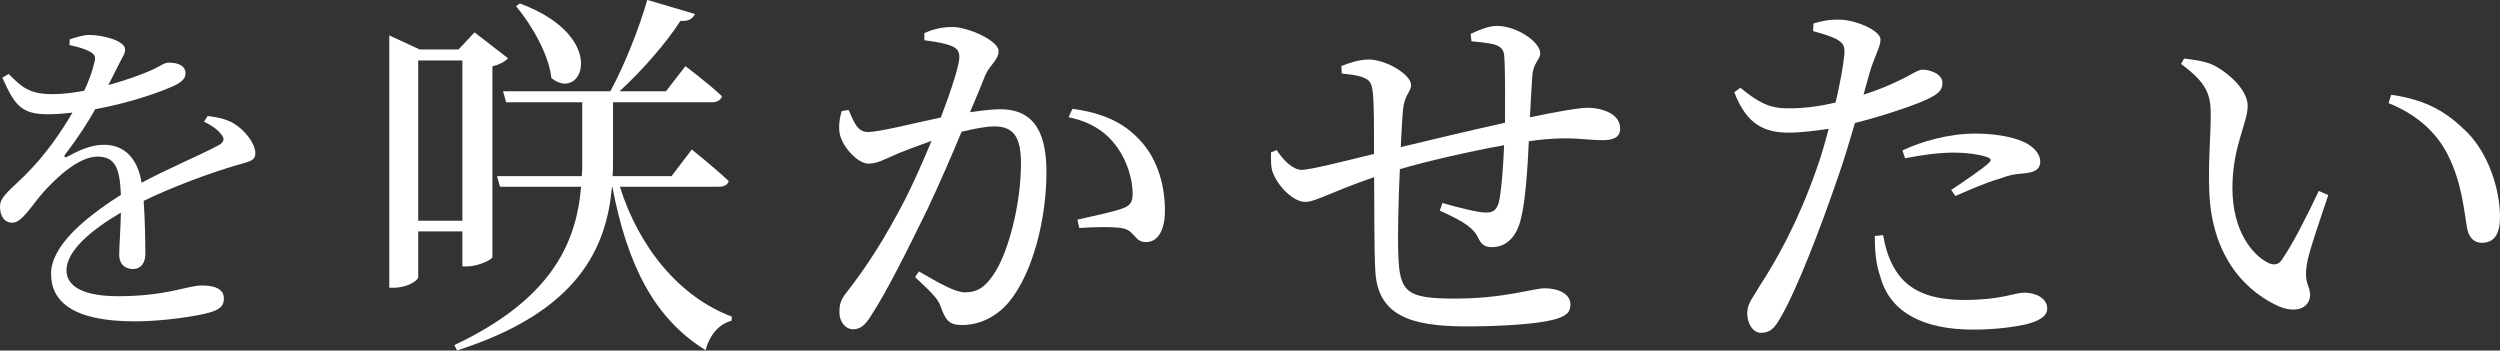
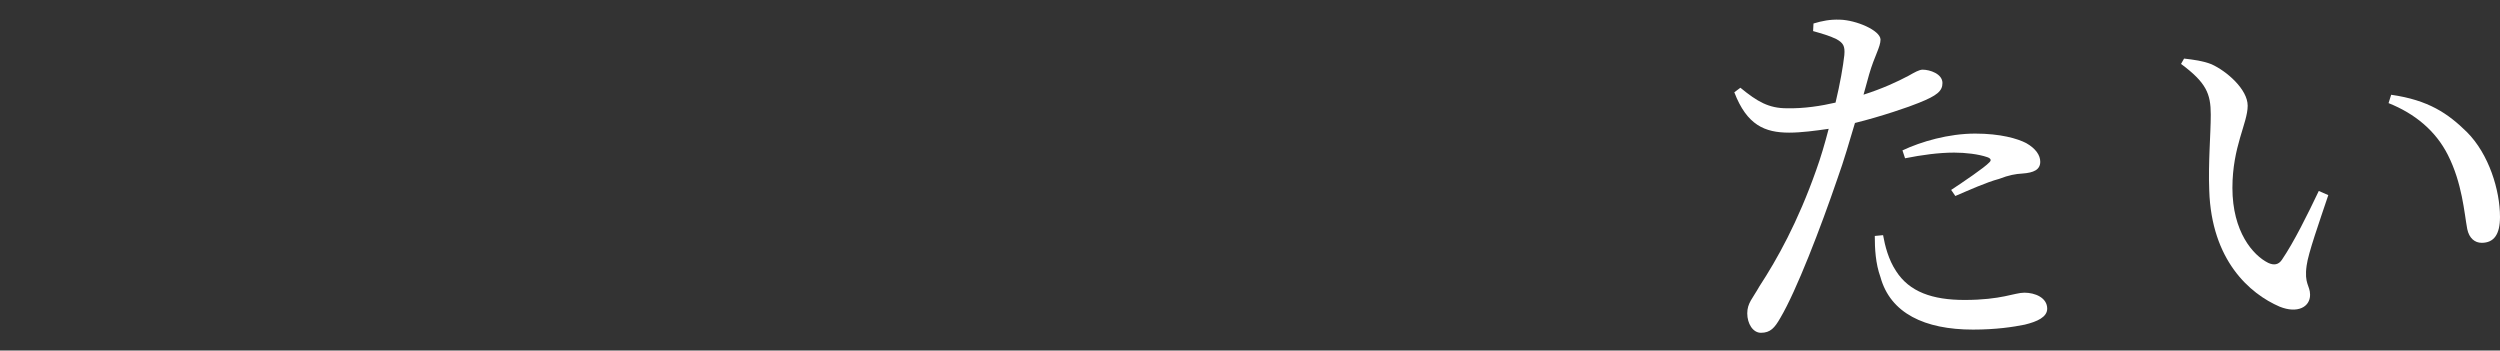
<svg xmlns="http://www.w3.org/2000/svg" id="_レイヤー_2" width="312.89" height="43.87" viewBox="0 0 312.89 43.87">
  <rect x="0" y="0" width="312.89" height="43.87" fill="#333333" stroke="none" />
  <defs>
    <style>.cls-1{fill:#fff;stroke-width:0px;}</style>
  </defs>
  <g id="_デザイン">
-     <path class="cls-1" d="m26,14.52c1.68.21,2.6.5,3.44,1.05,1.18.76,2.52,2.35,2.52,3.61,0,.92-.63,1.01-2.39,1.51-3.15.92-7.9,2.65-11.59,4.45.17,2.39.21,5.21.21,6.64,0,1.13-.55,1.89-1.55,1.89-.88,0-1.72-.5-1.72-1.81,0-1.05.17-3.11.21-5.25-3.87,2.27-6.81,4.83-6.81,7.23,0,2.14,2.39,3.23,6.43,3.23,6.22,0,8.65-1.34,10.54-1.34,1.68,0,2.73.5,2.73,1.6,0,.8-.29,1.34-1.72,1.76-1.51.46-5.84,1.13-9.41,1.13-7.9,0-10.5-2.56-10.5-5.96s4.03-6.89,8.74-9.87c-.13-3.49-.8-4.79-2.94-4.79-2.27,0-5.04,2.52-6.72,4.41-1.47,1.64-2.69,3.82-3.86,3.86C.59,27.92,0,27.08,0,25.86c-.04-1.26,1.47-2.23,3.32-4.12,2.27-2.27,4.24-5.04,5.75-7.65-1.05.13-2.1.21-3.11.21-3.4,0-4.16-1.26-5.67-4.58l.8-.46c1.6,1.6,2.56,2.56,5.59,2.52,1.18,0,2.52-.17,3.86-.42.63-1.34,1.05-2.56,1.26-3.49.21-.71.13-1.09-.67-1.47-.55-.29-1.43-.55-2.44-.76l.04-.71c.84-.29,1.85-.59,2.56-.55,1.43,0,4.37.67,4.37,1.81,0,.59-.34.92-.76,1.81-.34.67-.84,1.68-1.34,2.65,1.97-.55,3.78-1.18,4.96-1.68,1.68-.71,1.97-1.13,2.6-1.13,1.09,0,2.1.34,2.1,1.34,0,.59-.38,1.01-1.26,1.47-1.64.8-5.71,2.23-10.04,3.02-.88,1.55-2.02,3.4-3.78,5.67-.17.25-.04.46.25.29,1.39-.76,2.94-1.51,4.62-1.51,2.6,0,4.24,1.76,4.71,4.75,3.28-1.76,7.31-3.44,9.66-4.7.71-.42.8-.84.21-1.47-.42-.55-1.26-1.09-2.06-1.47l.46-.71Z" />
-     <path class="cls-1" d="m52.34,28.96v5.72c0,.43-1.38,1.33-3.05,1.33h-.57V4.43l3.81,1.76h4.86l2-2.14,4.19,3.24c-.33.38-1.05.81-1.95,1v23.91c-.09.33-1.86,1.14-3.14,1.14h-.62v-4.38h-5.53Zm0-21.39v20.06h5.53V7.57h-5.53Zm25.25,15.82c2.38,7.57,7.43,13.77,14.01,16.24l-.05.52c-1.52.38-2.72,1.71-3.24,3.67-6.43-3.95-9.81-10.67-11.67-20.44h-.05c-.67,7.62-4.19,15.62-19.39,20.48l-.33-.67c11.96-5.67,15.24-12.53,15.86-19.82h-10.15l-.38-1.33h10.62c.05-.57.05-1.14.05-1.71v-7.53h-9.53l-.38-1.38h13.43c1.81-3.33,3.62-7.96,4.62-11.43l5.96,1.76c-.24.57-.81.95-1.81.86-1.71,2.67-4.67,6.1-7.62,8.81h5.81l2.43-3.14s2.86,2.14,4.57,3.76c-.14.52-.62.76-1.29.76h-12.34v7.53c0,.57,0,1.14-.05,1.71h7.38l2.53-3.33s2.91,2.33,4.62,3.95c-.14.52-.62.71-1.24.71h-12.39ZM65.06.43c11.29,4.19,7.81,12.48,3.95,9.34-.33-3-2.48-6.67-4.43-9l.48-.33Z" />
-     <path class="cls-1" d="m115.69,4.14c.86-.38,2-.76,3.48-.76,2,0,5.81,1.71,5.81,3,0,1.14-1.1,1.71-1.67,3.05-.43,1.1-1.1,2.72-1.91,4.62,1.29-.19,2.72-.38,3.76-.38,3.62,0,5.81,2.05,5.81,7.86s-1.67,12.58-4.67,16.24c-1.43,1.71-3.48,2.91-5.91,2.91-1.67,0-2.05-.67-2.67-2.33-.29-.81-.67-1.33-3.19-3.67l.48-.71c2.53,1.48,4.57,2.62,5.72,2.62,1.48,0,2.48-.52,3.62-2.24,1.76-2.52,3.43-8.62,3.43-13.86,0-3.19-.81-4.67-3.33-4.67-1.05,0-2.52.29-4.1.67-1.33,3.19-2.91,6.81-4.33,9.81-2.53,5.15-5.05,10.24-7,13.2-.81,1.33-1.43,1.71-2.29,1.71-.81,0-1.67-.81-1.67-2.14,0-.95.14-1.52.86-2.43,2.53-3.24,4.76-6.67,7.38-11.72,1.1-2.19,2.24-4.76,3.29-7.29-1.62.57-3.1,1.14-4.05,1.52-1.95.81-2.67,1.33-3.86,1.33-1.29,0-3.19-2-3.57-3.67-.19-.9-.05-2,.24-2.91l.86-.14c.62,1.38,1.05,2.76,2.38,2.76,1.52,0,5.53-1.05,9.15-1.81,1.38-3.57,2.33-6.62,2.33-7.53,0-.57-.14-1-.76-1.33-.76-.38-2.38-.67-3.62-.81v-.9Zm18.53,9.48c3.67.48,6.34,1.67,8.34,3.81,2.05,2.1,3.24,5.29,3.24,8.96,0,2.19-.76,3.91-2.38,3.91-1.43,0-1.38-1.38-2.81-1.71-1.05-.24-3.86-.19-5.53-.05l-.24-1.05c1.86-.43,4.48-.95,5.72-1.43,1-.38,1.24-.86,1.19-2.1-.05-1.29-.48-3.43-1.86-5.43-1.33-1.91-3.19-3.24-6.15-3.86l.48-1.05Z" />
-     <path class="cls-1" d="m184.05,4.24c1.14-.52,2.29-1,3.29-1,2.48,0,5.43,2,5.43,3.43,0,.81-.91,1.19-1,2.91-.09,1.38-.19,3.1-.29,5.1,3.67-.76,6.19-1.19,7.15-1.19,2.1,0,4.14.86,4.14,2.57,0,1.14-.81,1.48-2.24,1.48-2,0-3.67-.43-7.24-.1-.62.05-1.24.14-1.95.24-.14,3.29-.43,7.43-.95,9.53-.48,2.24-1.72,3.72-3.67,3.72-.81,0-1.29-.24-1.76-1.24-.71-1.52-2.86-2.43-4.76-3.33l.33-.95c2.14.62,4.53,1.19,5.38,1.19.81,0,1.33-.14,1.67-1.24.33-1.38.57-4.67.67-7.19-4.48.81-9.62,2-13.05,3-.19,4.1-.29,8.62-.19,10.72.14,4.76,1.1,5.48,7.15,5.48s9.77-1.29,11.15-1.29c1.71,0,3.24.67,3.24,2.05,0,1-.62,1.52-2.24,1.91-1.95.48-5.96.81-10.81.81-7.19,0-11.15-1.48-11.38-7.1-.14-2.67-.1-7.15-.14-11.58-5.29,1.81-7.34,3.1-8.62,3.1-1.38,0-3.24-1.71-4-3.53-.33-.67-.29-1.67-.29-2.67l.71-.29c.81,1.24,2,2.48,3.14,2.48,1.05,0,5.76-1.19,9.05-2,0-3.19,0-6.05-.14-7.53-.14-1.38-.38-1.67-1.14-2-.71-.33-1.86-.43-2.76-.52l-.05-.95c1-.38,2.19-.81,3.43-.81,2.14,0,5.29,1.86,5.29,3.19,0,.91-.81,1.14-1,3.05-.1,1-.19,2.72-.29,4.72,3.33-.81,8.96-2.14,13.05-3.05,0-2.76.05-6.43-.1-8.38-.05-.76-.43-1.19-1.29-1.43-.81-.19-1.71-.29-2.81-.38l-.09-.9Z" />
    <path class="cls-1" d="m233.2,11.86c2.38-.76,4.24-1.62,5.67-2.38.76-.43,1.33-.76,1.76-.76.91,0,2.48.52,2.48,1.67,0,1-.67,1.57-2.95,2.48-1.14.48-4.72,1.71-8,2.52-.67,2.24-1.38,4.72-2.19,6.96-2.1,6.15-5.14,14.05-7.15,17.44-.71,1.24-1.24,1.86-2.43,1.86-1,0-1.71-1.14-1.71-2.43s.67-1.86,1.52-3.38c2.24-3.43,4.81-8.05,7.1-14.53.57-1.57,1.1-3.38,1.57-5.19-1.62.24-3.43.48-4.95.48-3.05,0-5.29-.95-6.86-5.05l.76-.57c2.14,1.76,3.57,2.57,5.81,2.57,2.14.05,4.29-.29,6.1-.71.57-2.38.95-4.57,1.1-5.95.1-1.14-.14-1.52-1-2-.86-.43-1.91-.71-2.91-1l.05-.95c1.1-.33,2.05-.52,3.29-.48,2.05.05,5.05,1.33,5.1,2.48,0,.95-.76,2.05-1.43,4.38l-.71,2.57Zm2.48,17.58c.24,1.33.67,3.05,1.62,4.48,1.67,2.62,4.57,3.62,8.58,3.62,4.62,0,6.24-.91,7.48-.91,1.33,0,2.86.62,2.86,2,0,1.05-1.24,1.62-2.81,2-1.43.29-3.57.62-6.48.62-6.05,0-10.34-2.05-11.58-6.57-.62-1.71-.71-3.57-.71-5.15l1.05-.1Zm2.43-10.62c2.33-1.1,5.76-2.1,9.1-2.1,3.14,0,5.29.62,6.38,1.19,1.19.67,1.76,1.52,1.76,2.33,0,1-.81,1.38-2.24,1.48-.86.05-1.67.19-2.91.67-1.62.43-3.81,1.43-5.48,2.14l-.52-.76c1.52-1,4.19-2.81,4.76-3.43.33-.29.19-.52-.24-.67-1.1-.38-2.72-.57-4.14-.57-1.91,0-4.05.29-6.15.71l-.33-1Z" />
    <path class="cls-1" d="m276.69,14.34c0-2.62-.57-4-3.72-6.34l.38-.67c1.19.14,2.38.29,3.43.71,1.91.86,4.53,3.14,4.53,5.19,0,2.19-1.91,5.1-1.91,10.29,0,5.48,2.57,8.43,4.48,9.38.71.33,1.29.24,1.71-.38,1.52-2.24,3.19-5.62,4.62-8.62l1.19.52c-1.1,3.29-2.52,7.29-2.71,8.81-.33,2.33.43,2.48.43,3.67,0,1.52-1.57,2.38-3.81,1.48-3.76-1.62-8.53-5.81-8.81-14.53-.14-3.53.19-7.05.19-9.53Zm22.25-1.43l.33-1.05c4.67.67,7.1,2.33,9.48,4.67,2.76,2.76,4.14,7.29,4.14,10.62,0,2.19-.76,3.24-2.29,3.24-.86,0-1.57-.57-1.81-1.72-.38-2.05-.62-5.72-2.43-9.29-1.52-3-4.1-5.15-7.43-6.48Z" />
  </g>
</svg>